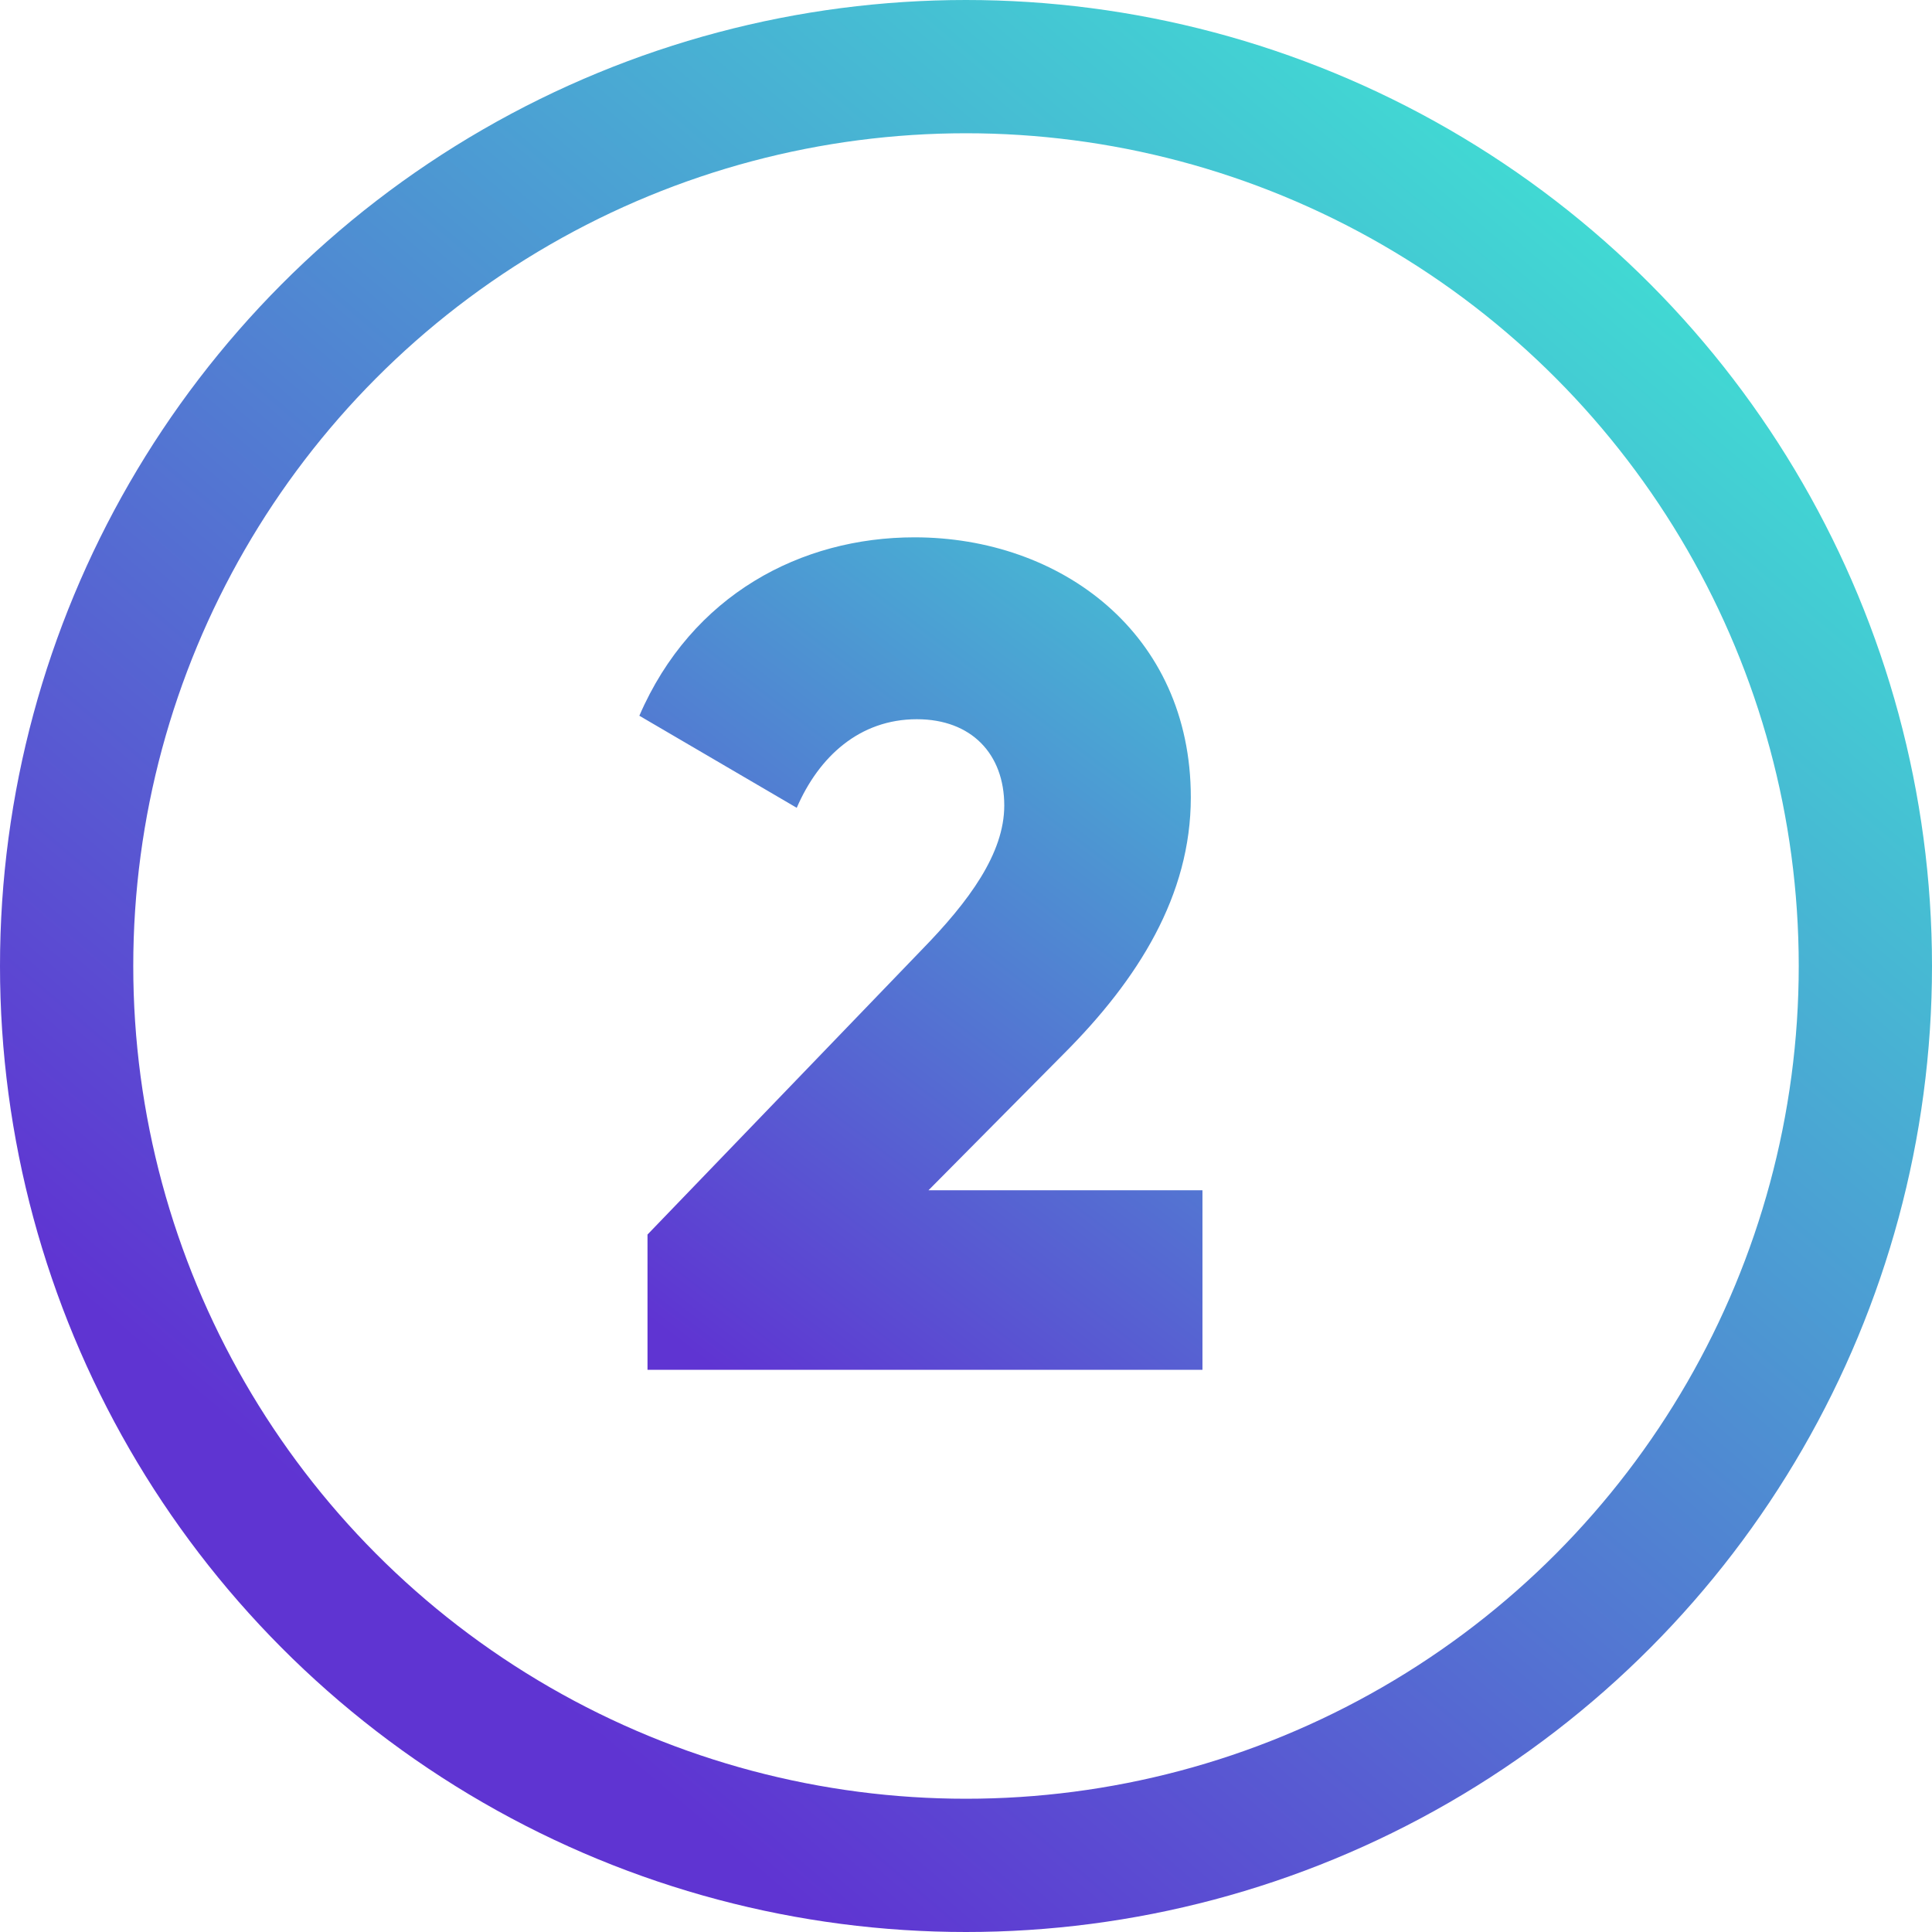
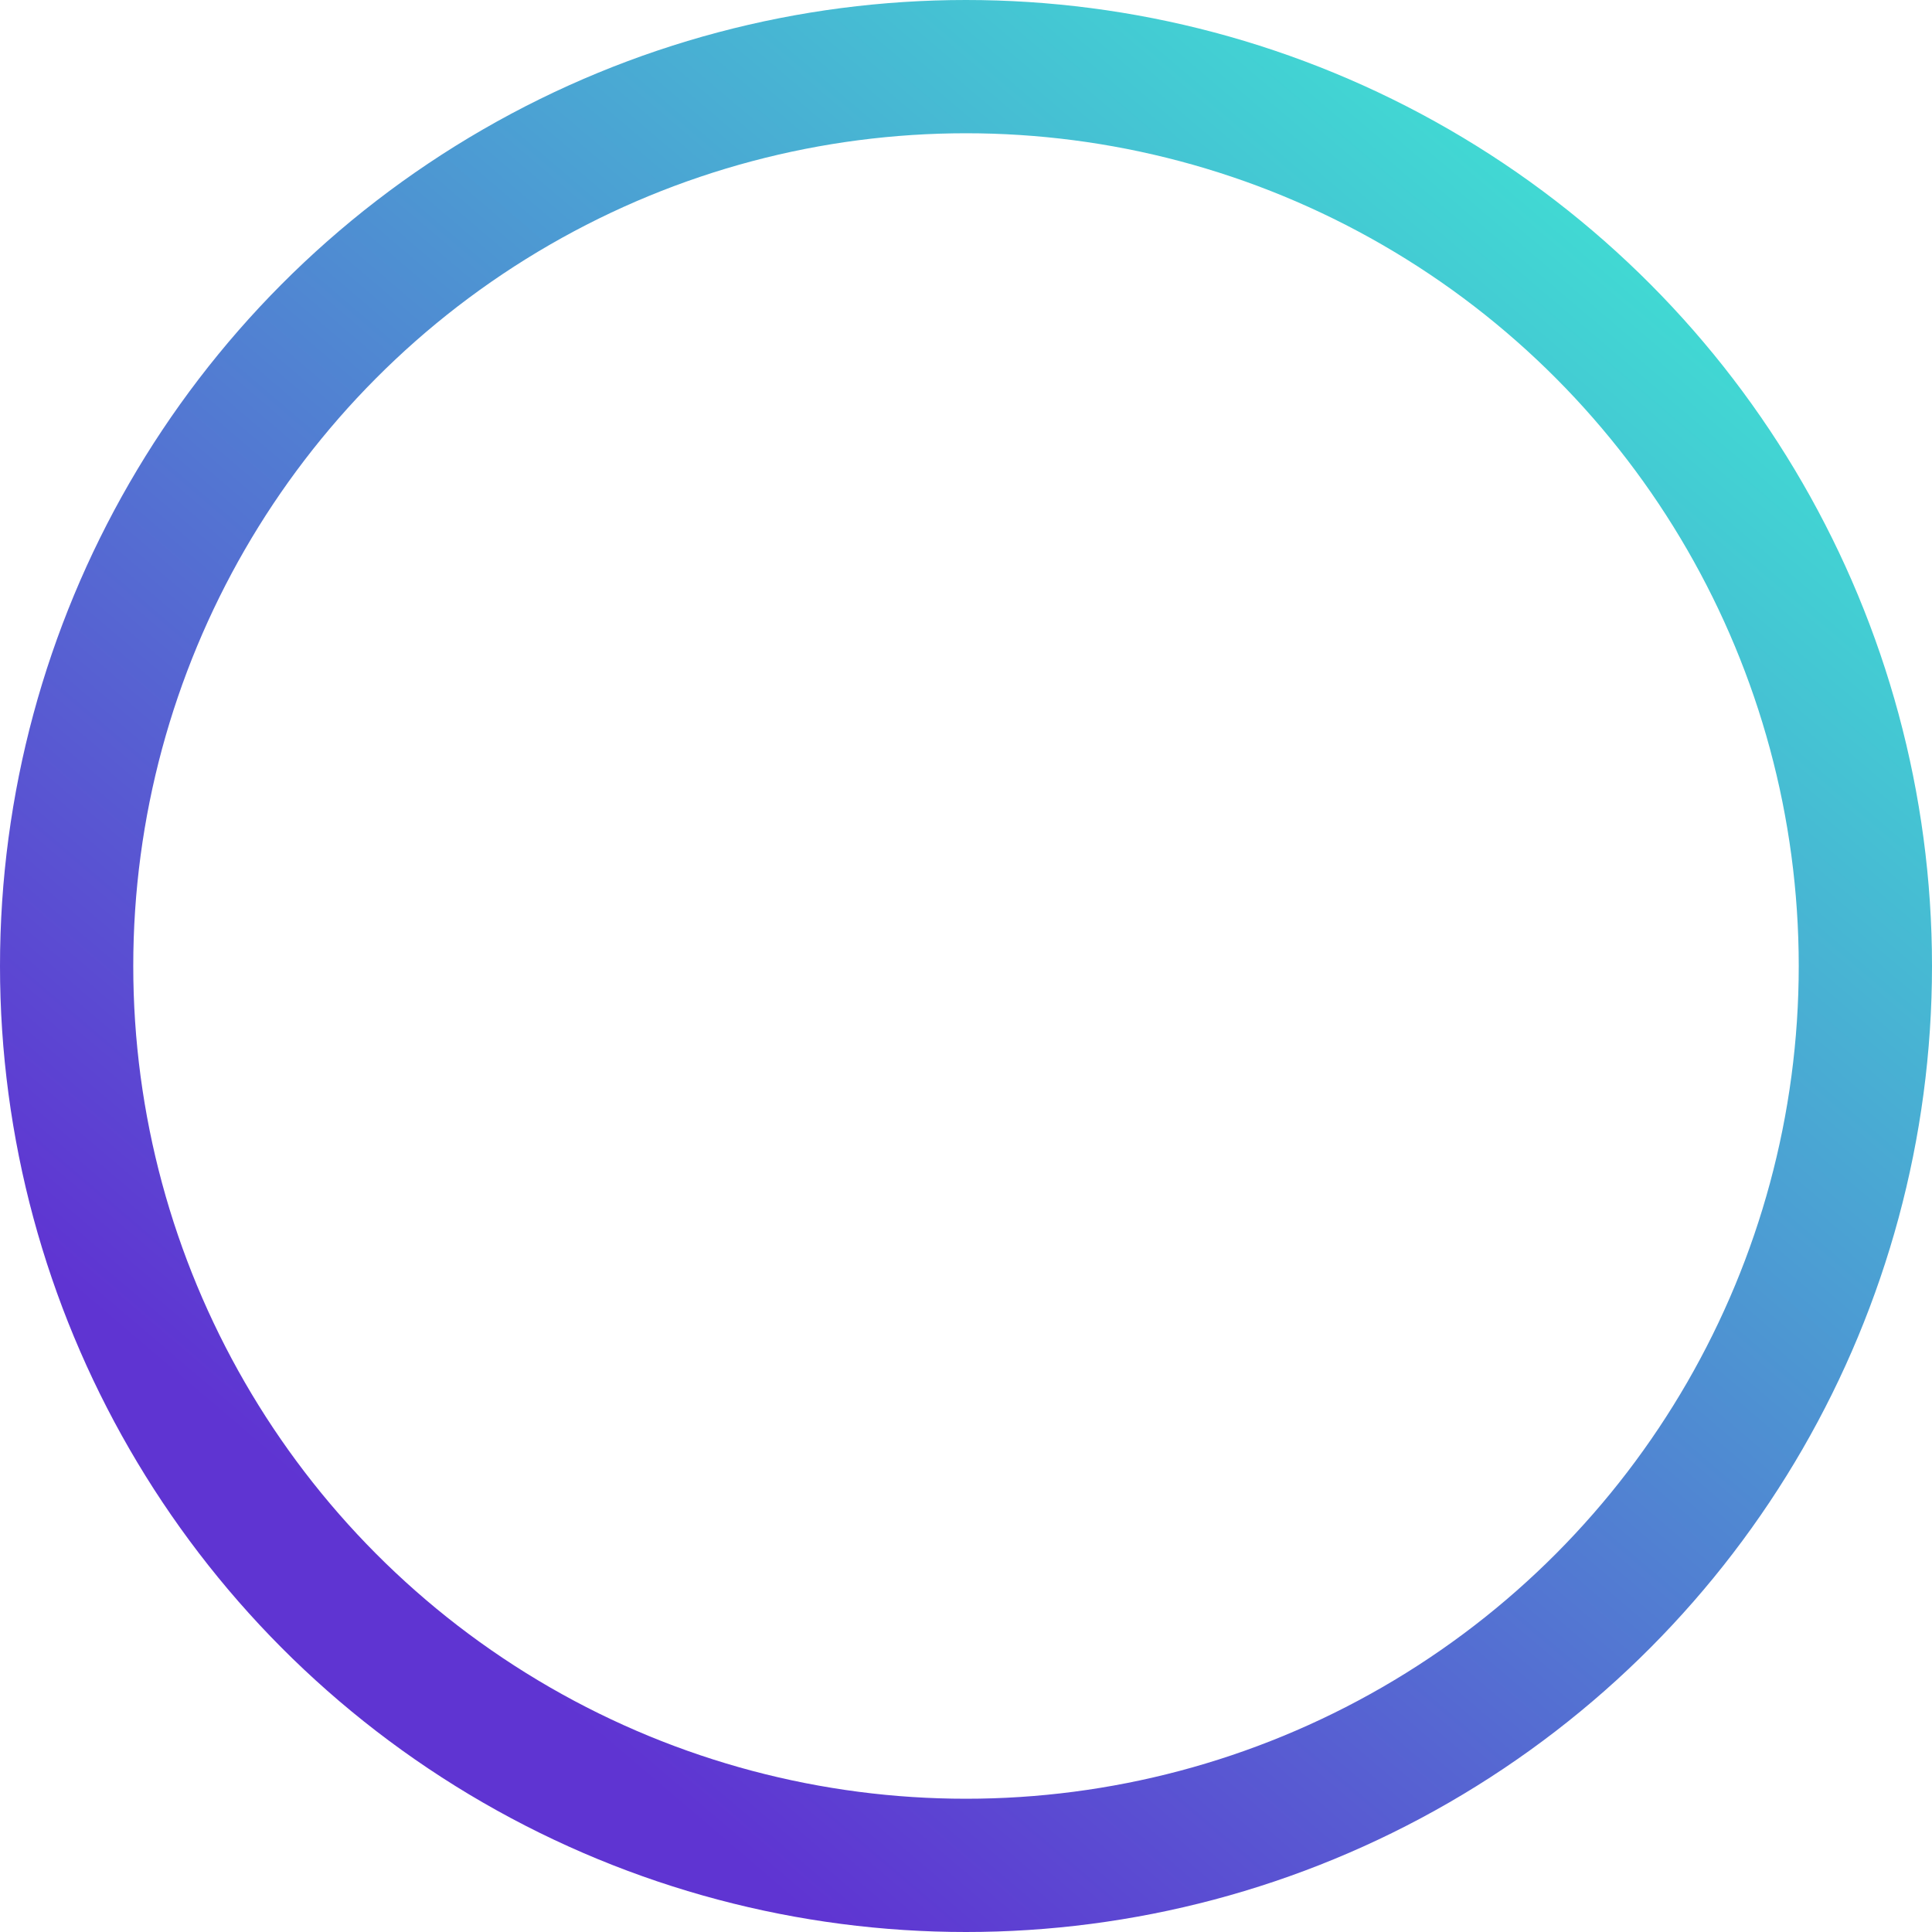
<svg xmlns="http://www.w3.org/2000/svg" width="41" height="41" viewBox="0 0 41 41" fill="none">
-   <path d="M13.741 29.069H25.518V25.259H19.704L22.574 22.364C24.157 20.78 25.271 18.999 25.271 16.921C25.271 13.432 22.5 11.403 19.407 11.403C17.007 11.403 14.681 12.616 13.568 15.189L16.908 17.143C17.378 16.055 18.244 15.263 19.457 15.263C20.619 15.263 21.312 16.005 21.312 17.094C21.312 18.108 20.57 19.123 19.555 20.162L13.741 26.199V29.069Z" fill="url(#paint0_linear_3501_11840)" />
  <circle cx="20.5" cy="20.5" r="19.086" stroke="url(#paint1_linear_3501_11840)" stroke-width="2.828" />
  <defs>
    <linearGradient id="paint0_linear_3501_11840" x1="9.141" y1="24.473" x2="26.543" y2="1.632" gradientUnits="userSpaceOnUse">
      <stop stop-color="#5F34D2" />
      <stop offset="1" stop-color="#3AFFD3" />
    </linearGradient>
    <linearGradient id="paint1_linear_3501_11840" x1="4.241" y1="29.69" x2="34.638" y2="-6.009" gradientUnits="userSpaceOnUse">
      <stop stop-color="#5F34D2" />
      <stop offset="1" stop-color="#3AFFD3" />
    </linearGradient>
  </defs>
</svg>